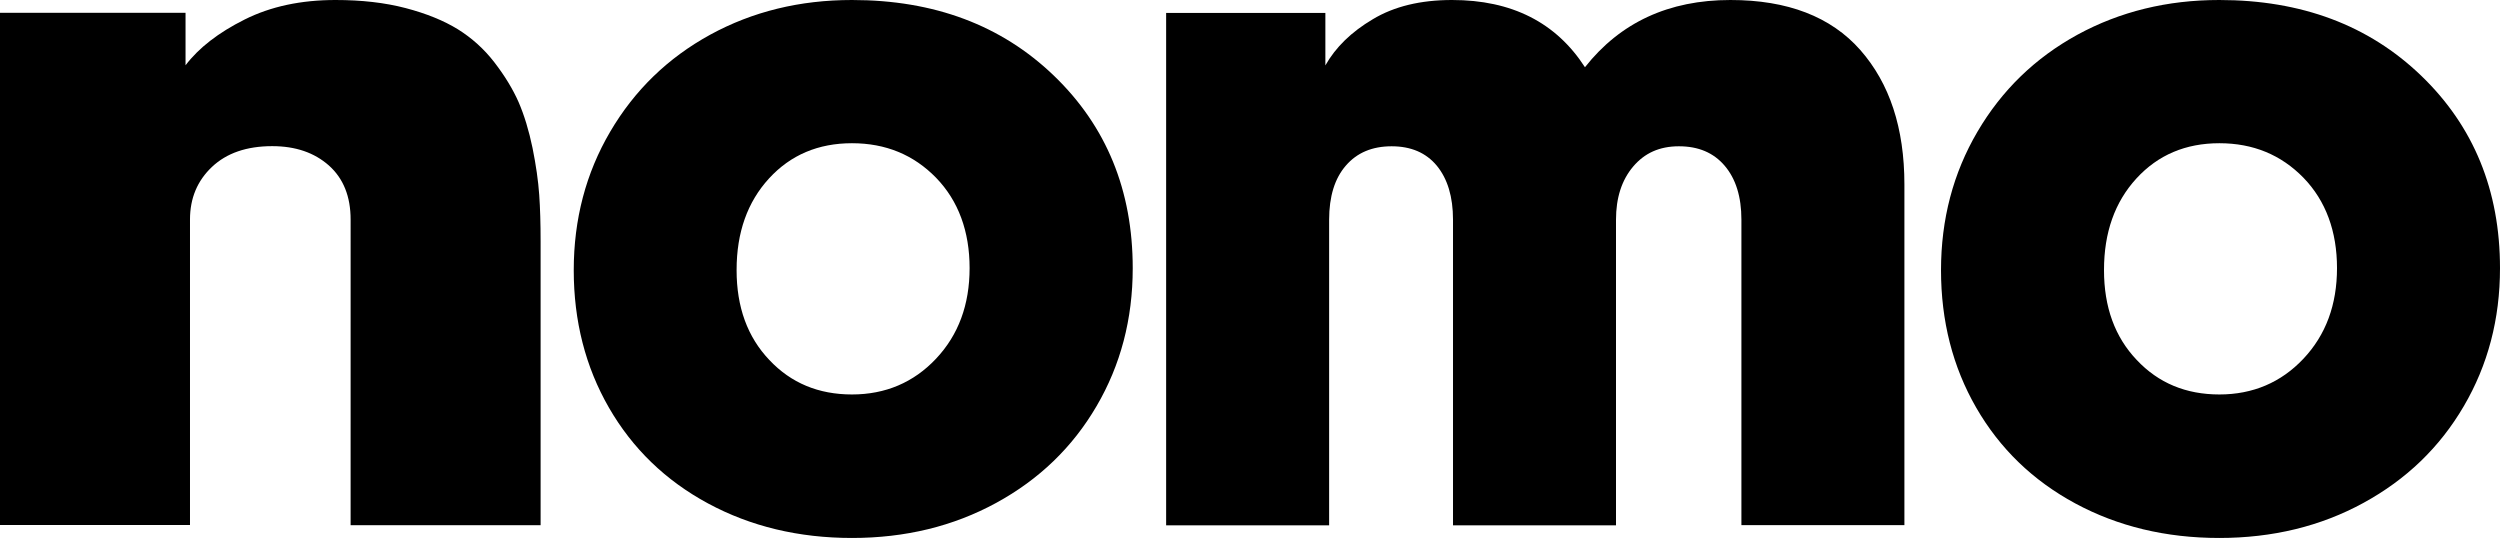
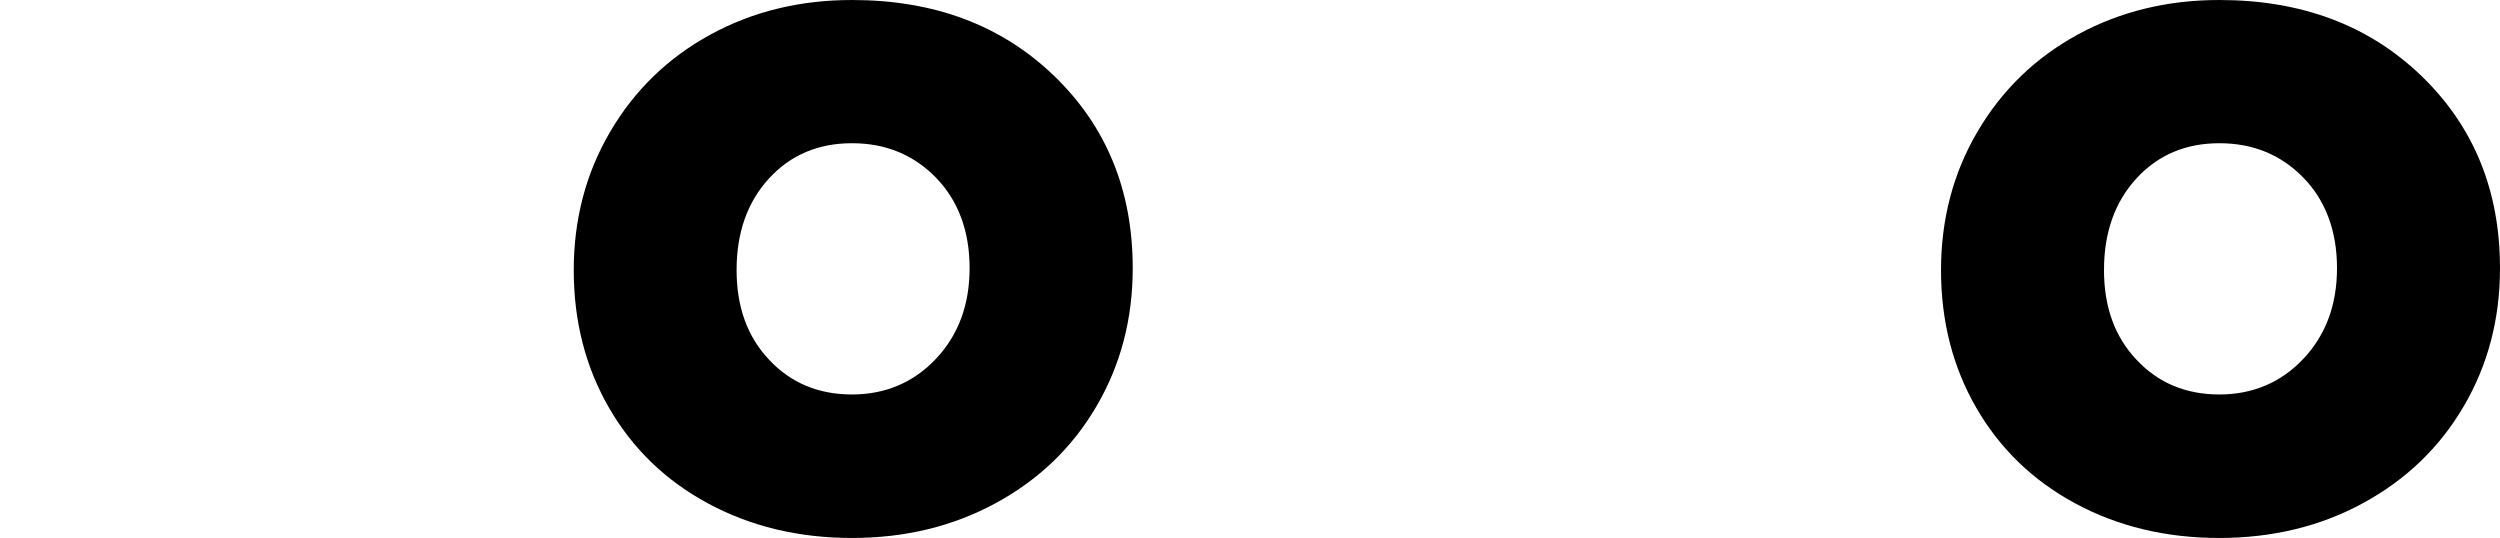
<svg xmlns="http://www.w3.org/2000/svg" viewBox="0 0 179.61 38.66" data-sanitized-data-name="Layer 2" data-name="Layer 2" id="Layer_2">
  <defs>
    <style>
      .cls-1 {
        stroke-width: 0px;
      }
    </style>
  </defs>
  <g data-sanitized-data-name="Layer 1" data-name="Layer 1" id="Layer_1-2">
    <g>
      <path d="M43.75,29.29c-1.69-2.93-2.53-6.23-2.53-9.88s.87-6.97,2.62-9.95,4.14-5.3,7.19-6.97C54.07.83,57.46,0,61.21,0c5.9,0,10.74,1.81,14.51,5.44,3.77,3.63,5.66,8.24,5.66,13.83,0,3.65-.87,6.96-2.6,9.91-1.73,2.96-4.13,5.27-7.21,6.95s-6.53,2.52-10.36,2.52-7.28-.83-10.34-2.48c-3.06-1.65-5.43-3.95-7.12-6.88ZM52.92,19.41c0,2.65.78,4.8,2.35,6.45,1.56,1.66,3.54,2.48,5.94,2.48s4.43-.86,6.04-2.57c1.61-1.71,2.41-3.88,2.41-6.51s-.8-4.83-2.41-6.49c-1.61-1.65-3.62-2.48-6.04-2.48s-4.41.84-5.96,2.53c-1.55,1.69-2.33,3.88-2.33,6.57Z" class="cls-1" />
-       <path d="M83.78,37.73V.93h11.44v3.77c.73-1.3,1.87-2.41,3.41-3.32C100.16.46,102.06,0,104.32,0c4.29,0,7.47,1.61,9.55,4.83C116.41,1.61,119.89,0,124.32,0c4.11,0,7.22,1.2,9.33,3.59,2.11,2.4,3.17,5.61,3.17,9.66v24.48h-11.71V15.78c0-1.64-.4-2.93-1.2-3.87-.8-.94-1.89-1.4-3.29-1.4s-2.47.49-3.29,1.46c-.82.97-1.23,2.24-1.23,3.82v21.95h-11.71V15.78c0-1.64-.39-2.93-1.16-3.87-.78-.94-1.86-1.4-3.25-1.4s-2.49.46-3.29,1.39c-.8.92-1.2,2.22-1.2,3.89v21.95h-11.71Z" class="cls-1" />
      <path d="M141.98,29.29c-1.69-2.93-2.53-6.23-2.53-9.88s.87-6.97,2.62-9.95,4.14-5.3,7.19-6.97C152.31.83,155.7,0,159.44,0c5.9,0,10.74,1.81,14.51,5.44,3.77,3.63,5.66,8.24,5.66,13.83,0,3.65-.87,6.96-2.6,9.91-1.73,2.96-4.13,5.27-7.21,6.95-3.07,1.68-6.53,2.52-10.36,2.52s-7.28-.83-10.34-2.48c-3.06-1.65-5.43-3.95-7.12-6.88ZM151.16,19.41c0,2.65.78,4.8,2.35,6.45,1.56,1.66,3.54,2.48,5.94,2.48s4.43-.86,6.04-2.57c1.61-1.71,2.41-3.88,2.41-6.51s-.8-4.83-2.41-6.49c-1.61-1.65-3.62-2.48-6.04-2.48s-4.41.84-5.96,2.53c-1.55,1.69-2.33,3.88-2.33,6.57Z" class="cls-1" />
-       <path d="M0,37.73V.92h13.33v3.77c.96-1.26,2.37-2.35,4.25-3.29,1.88-.94,4.05-1.4,6.53-1.4,1.86,0,3.54.19,5.03.58,1.49.39,2.74.9,3.75,1.52,1.01.63,1.89,1.42,2.63,2.38.74.96,1.32,1.91,1.74,2.86.41.95.74,2.04,1,3.29.25,1.24.41,2.36.48,3.36.07.99.1,2.11.1,3.34v20.4h-13.65V15.78c0-1.67-.52-2.96-1.56-3.89-1.04-.92-2.39-1.39-4.07-1.39-1.84,0-3.28.5-4.33,1.49-1.05.99-1.58,2.25-1.58,3.78v21.95H0Z" class="cls-1" />
    </g>
  </g>
</svg>